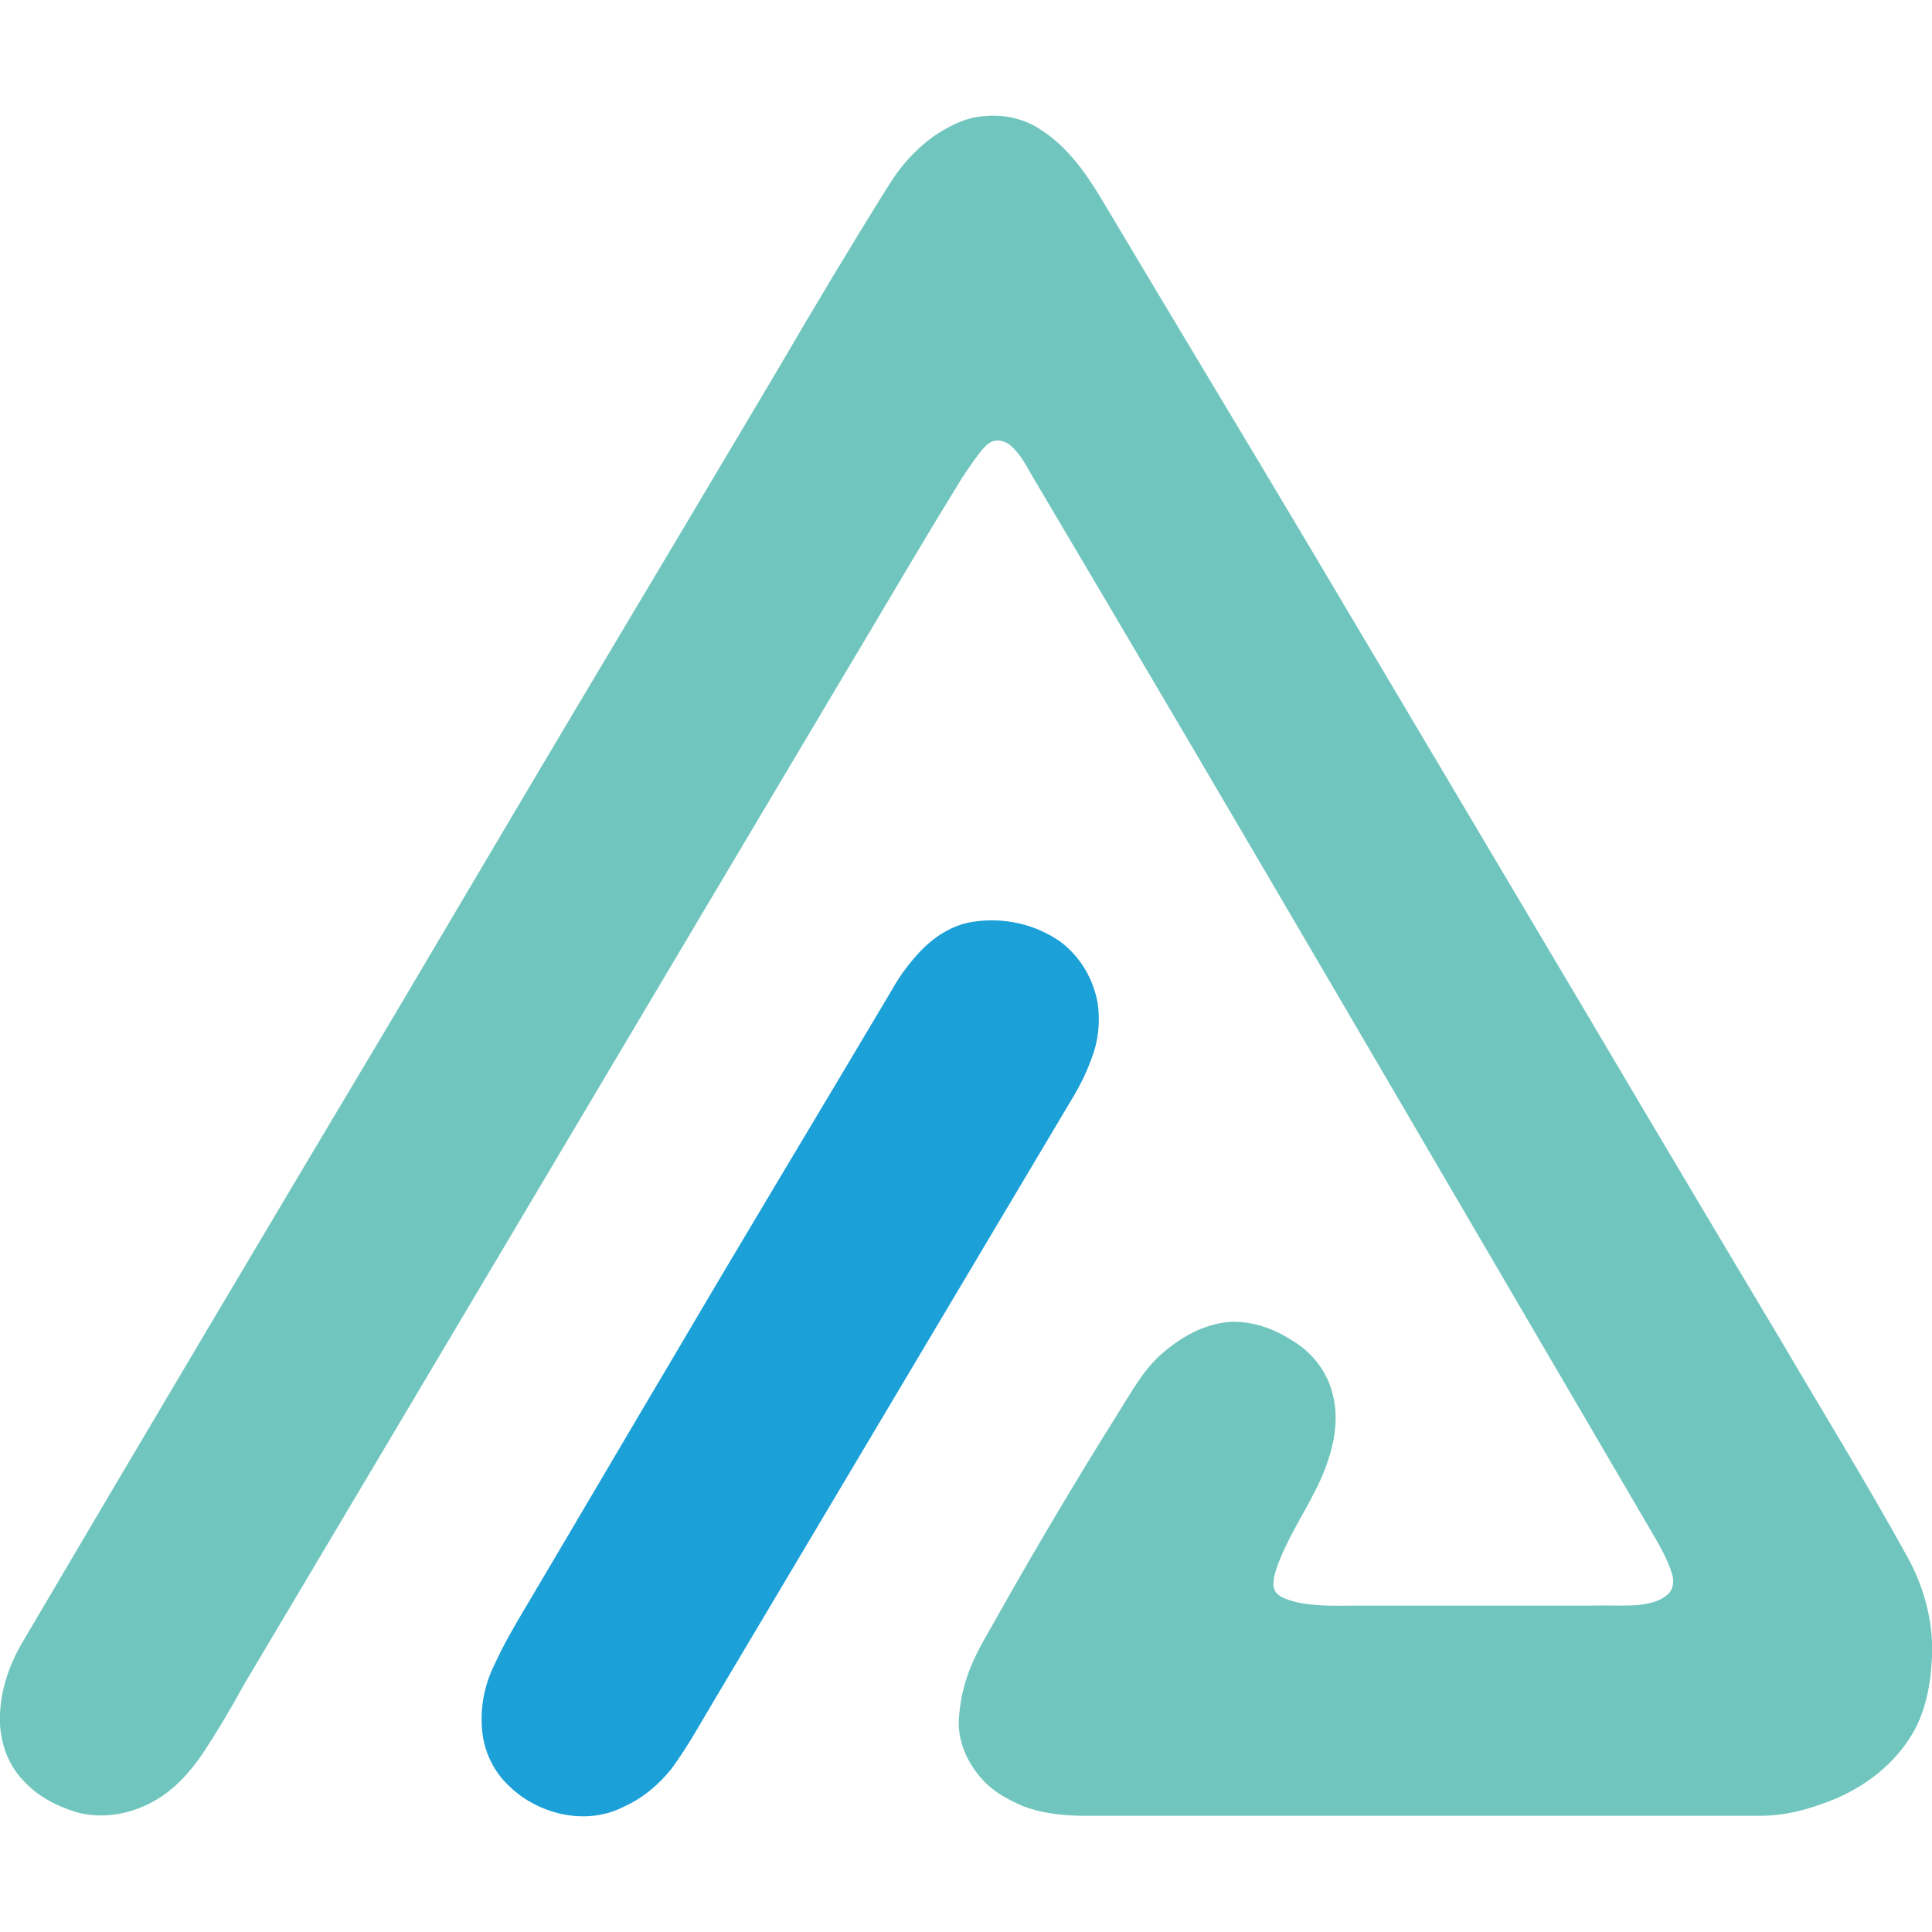
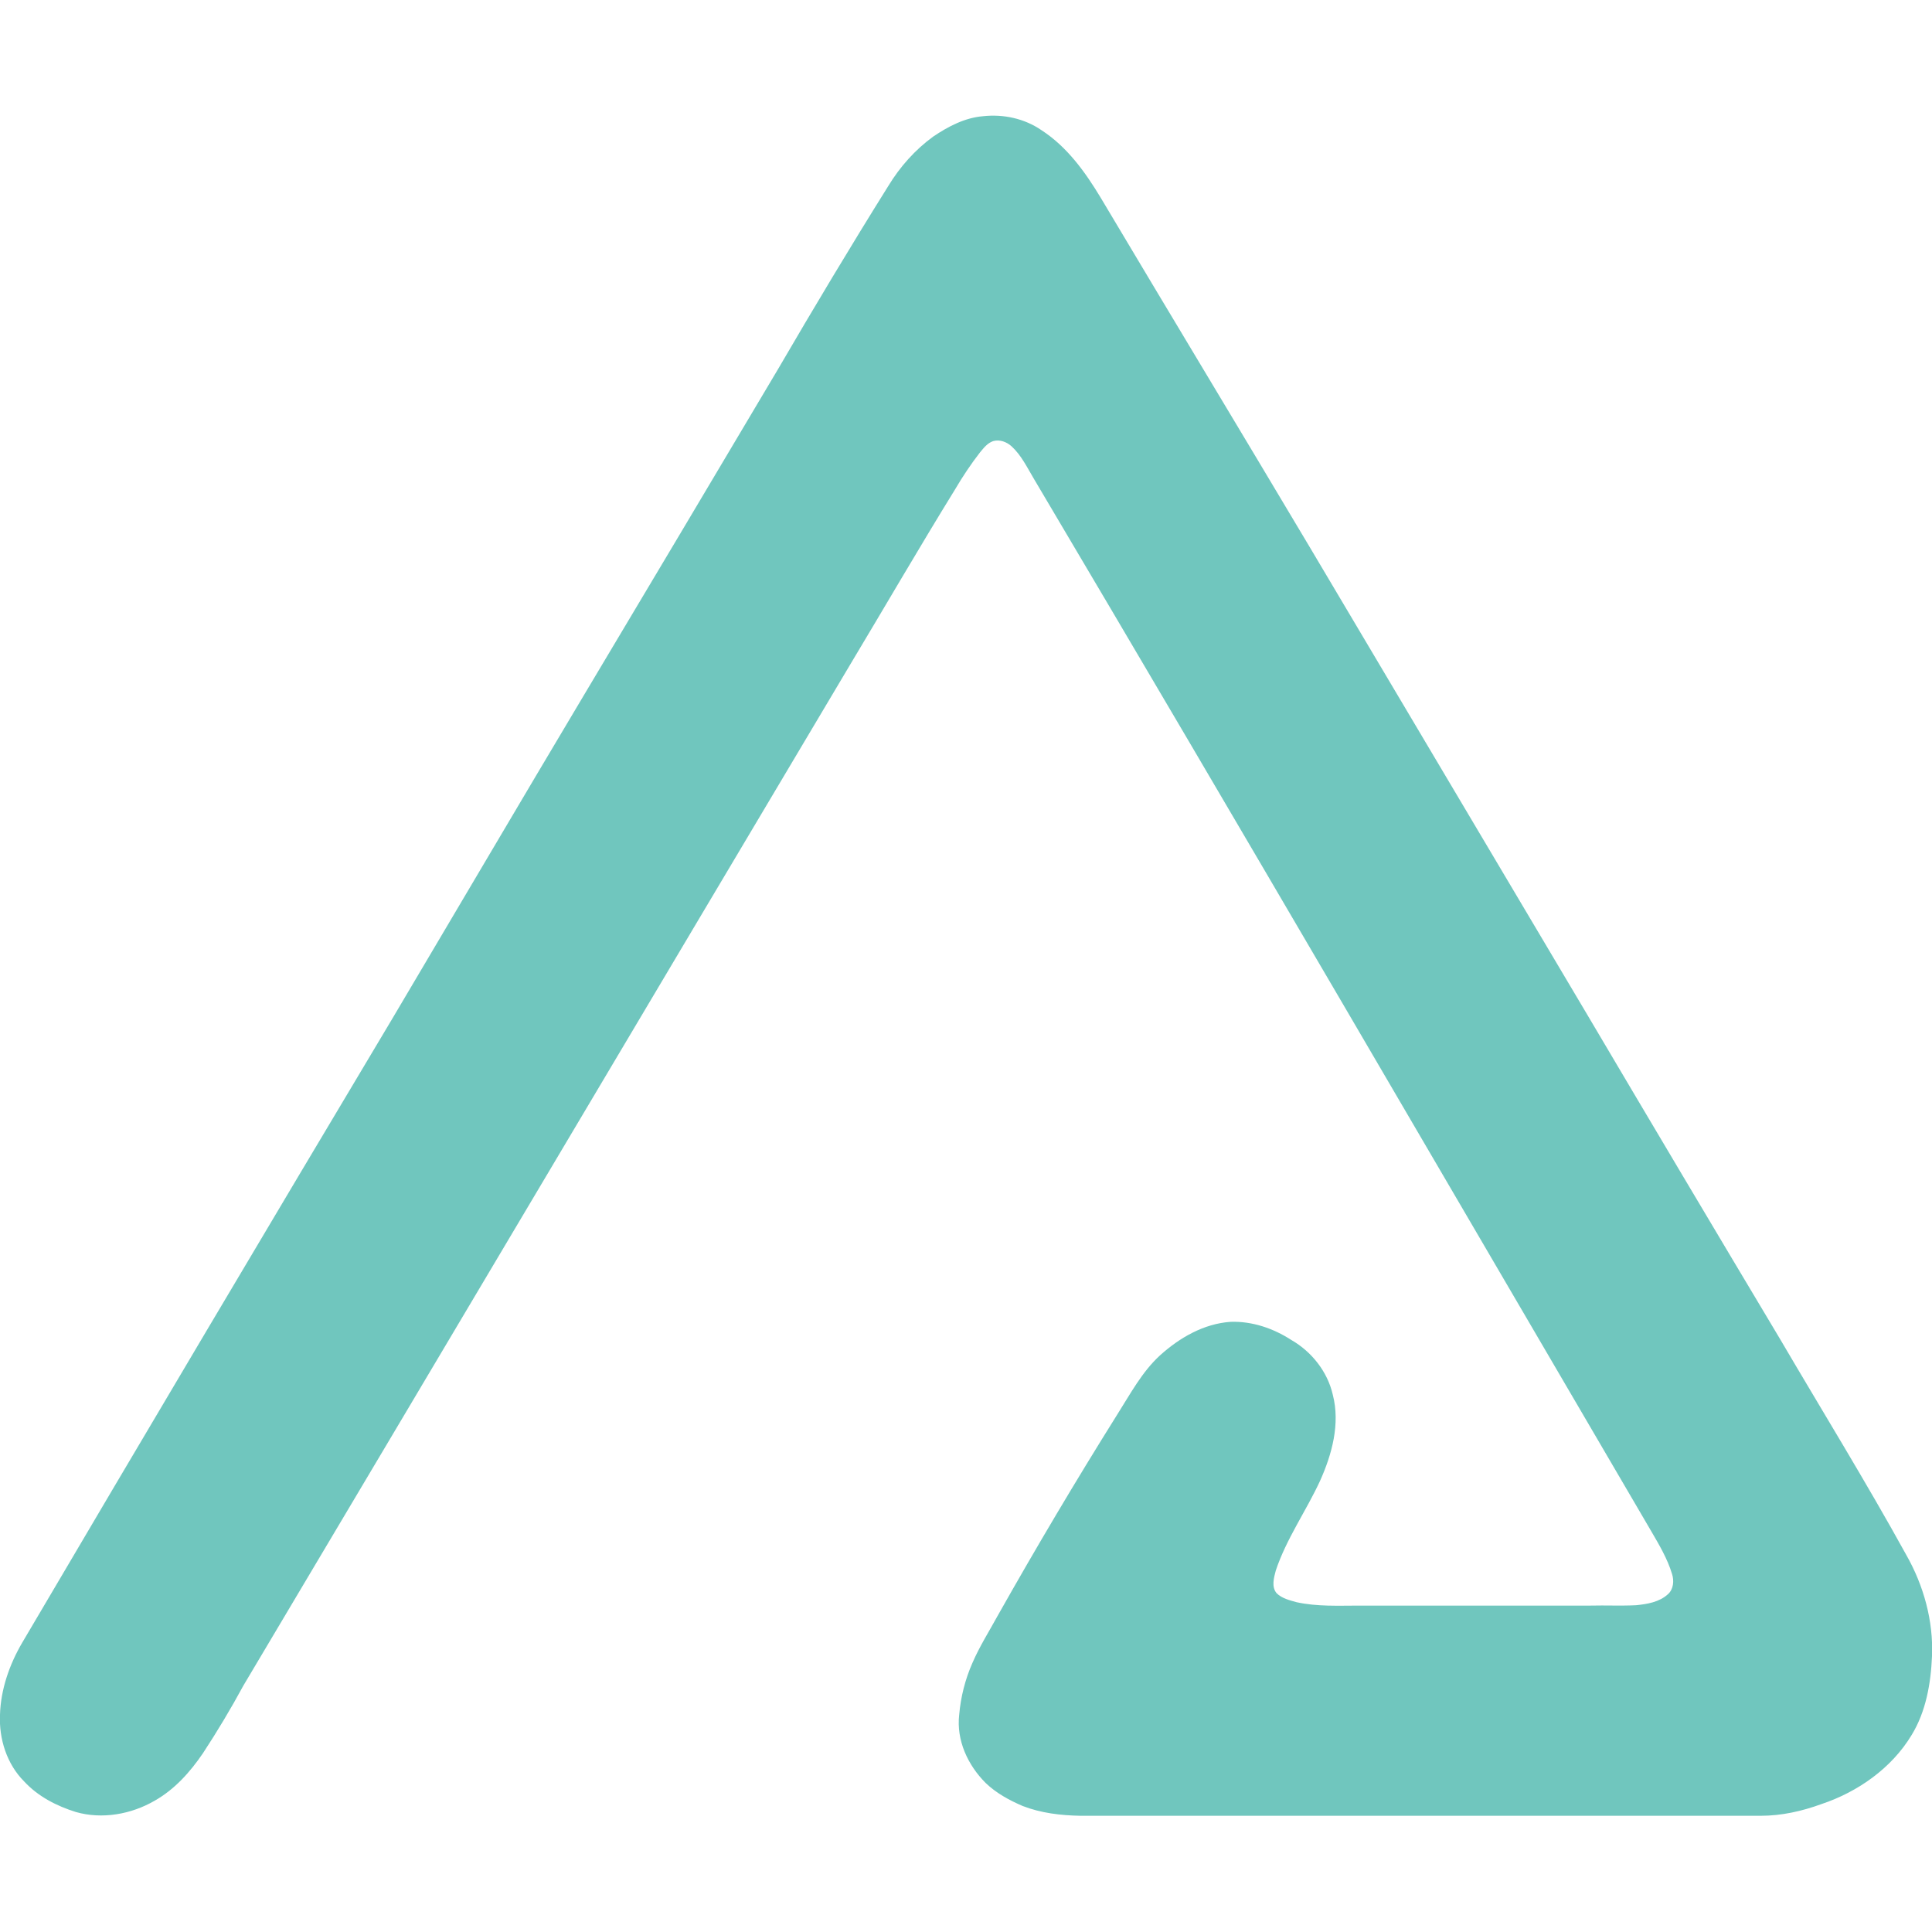
<svg xmlns="http://www.w3.org/2000/svg" version="1.1" id="Layer_1" x="0px" y="0px" viewBox="0 0 512 512" style="enable-background:new 0 0 512 512;" xml:space="preserve">
  <style type="text/css">
	.st0{fill:#70C6BE;}
	.st1{fill:#1BA0D8;}
</style>
  <g>
    <g id="_x23_70c6beff">
      <path id="svg_2" class="st0" d="M260.5,30.8c5.4-0.6,11,0.6,15.5,3.7c6.8,4.4,11.6,11.1,15.7,17.9c18.4,30.9,37,61.7,55.4,92.6    c24.5,41.3,49.1,82.7,73.6,124c16.9,28.6,33.9,57.2,51,85.8c11.2,19.1,22.8,37.9,33.5,57.3c4.6,8.1,7.2,17.5,6.8,26.8    c-0.3,7.2-1.6,14.7-5.4,20.9c-5.3,8.8-14.3,15.1-23.9,18.3c-5.2,1.9-10.6,3.1-16.1,3.1c-60.1,0-120.2,0-180.3,0    c-5.2-0.1-10.4-0.7-15.3-2.6c-3.5-1.5-7-3.4-9.8-6.1c-4.7-4.7-7.8-11.3-7-18.1c0.4-4.7,1.6-9.4,3.5-13.7c1.9-4.4,4.5-8.5,6.8-12.7    c10.1-17.9,20.6-35.6,31.5-53c3.5-5.5,6.6-11.4,11.4-15.8c5.2-4.7,11.6-8.4,18.7-8.9c5.7-0.2,11.3,1.7,16.1,4.8    c5.4,3.1,9.6,8.4,11,14.5c2,7.7-0.2,15.8-3.4,22.9c-3.7,8-8.9,15.3-11.7,23.7c-0.5,1.9-1.2,4.3,0.2,6c1.4,1.4,3.5,1.9,5.3,2.4    c5.5,1.2,11.1,0.9,16.6,0.9c20.4,0,40.9,0,61.3,0c4-0.1,8.1,0.1,12.1-0.1c2.9-0.3,6.1-0.8,8.4-2.9c1.5-1.3,1.7-3.6,1.1-5.4    c-1.2-4-3.4-7.7-5.5-11.3C383.2,312.9,329,219.7,274,126.9c-1.8-3-3.3-6.2-5.9-8.6c-1.3-1.2-3.2-1.9-4.9-1.4    c-1.5,0.5-2.5,1.8-3.5,3c-2.4,3.1-4.6,6.4-6.6,9.8c-9.5,15.4-18.6,31.1-27.9,46.6c-53.6,90.1-107.1,180.3-160.7,270.4    c-3.3,6.1-6.9,12.1-10.7,17.9c-3.4,5-7.5,9.6-12.8,12.6c-6.2,3.6-13.9,5-20.9,3c-5.1-1.6-10-4.1-13.7-8.1    c-4.6-4.6-6.7-11.3-6.4-17.7c0.2-6.7,2.5-13.3,5.9-19.1c32.5-55.2,65.2-110.3,98.1-165.4c16.9-28.5,33.7-57.1,50.7-85.6    c17.2-28.8,34.4-57.7,51.5-86.5c9.5-16.3,19.2-32.5,29.2-48.5c3.1-5.1,7.1-9.6,11.9-13.1C251.3,33.5,255.7,31.2,260.5,30.8    L260.5,30.8z" />
    </g>
    <g id="_x23_1ba0d8ff">
-       <path id="svg_3" class="st1" d="M257.8,244.3c8.1-1.3,16.7,0.6,23.4,5.4c5.1,3.9,8.6,9.8,9.7,16.2c0.7,4.9,0.2,9.9-1.6,14.5    c-1.4,4-3.3,7.7-5.5,11.3c-31.2,52.5-62.5,105-93.7,157.5c-4,6.6-7.6,13.4-12.2,19.6c-3.3,4.1-7.5,7.7-12.4,9.9    c-10.2,5.4-23.5,2.1-31.3-6.1c-3.9-3.9-6.2-9.4-6.5-14.9c-0.4-5.7,0.8-11.5,3.4-16.7c2.3-5,5-9.7,7.8-14.4    c13.7-23.1,27.3-46.3,41-69.4c18.7-31.8,37.8-63.4,56.6-95.1c2-3.6,4.5-6.9,7.3-9.9C247.6,248.2,252.4,245.1,257.8,244.3    L257.8,244.3z" />
-     </g>
+       </g>
  </g>
</svg>